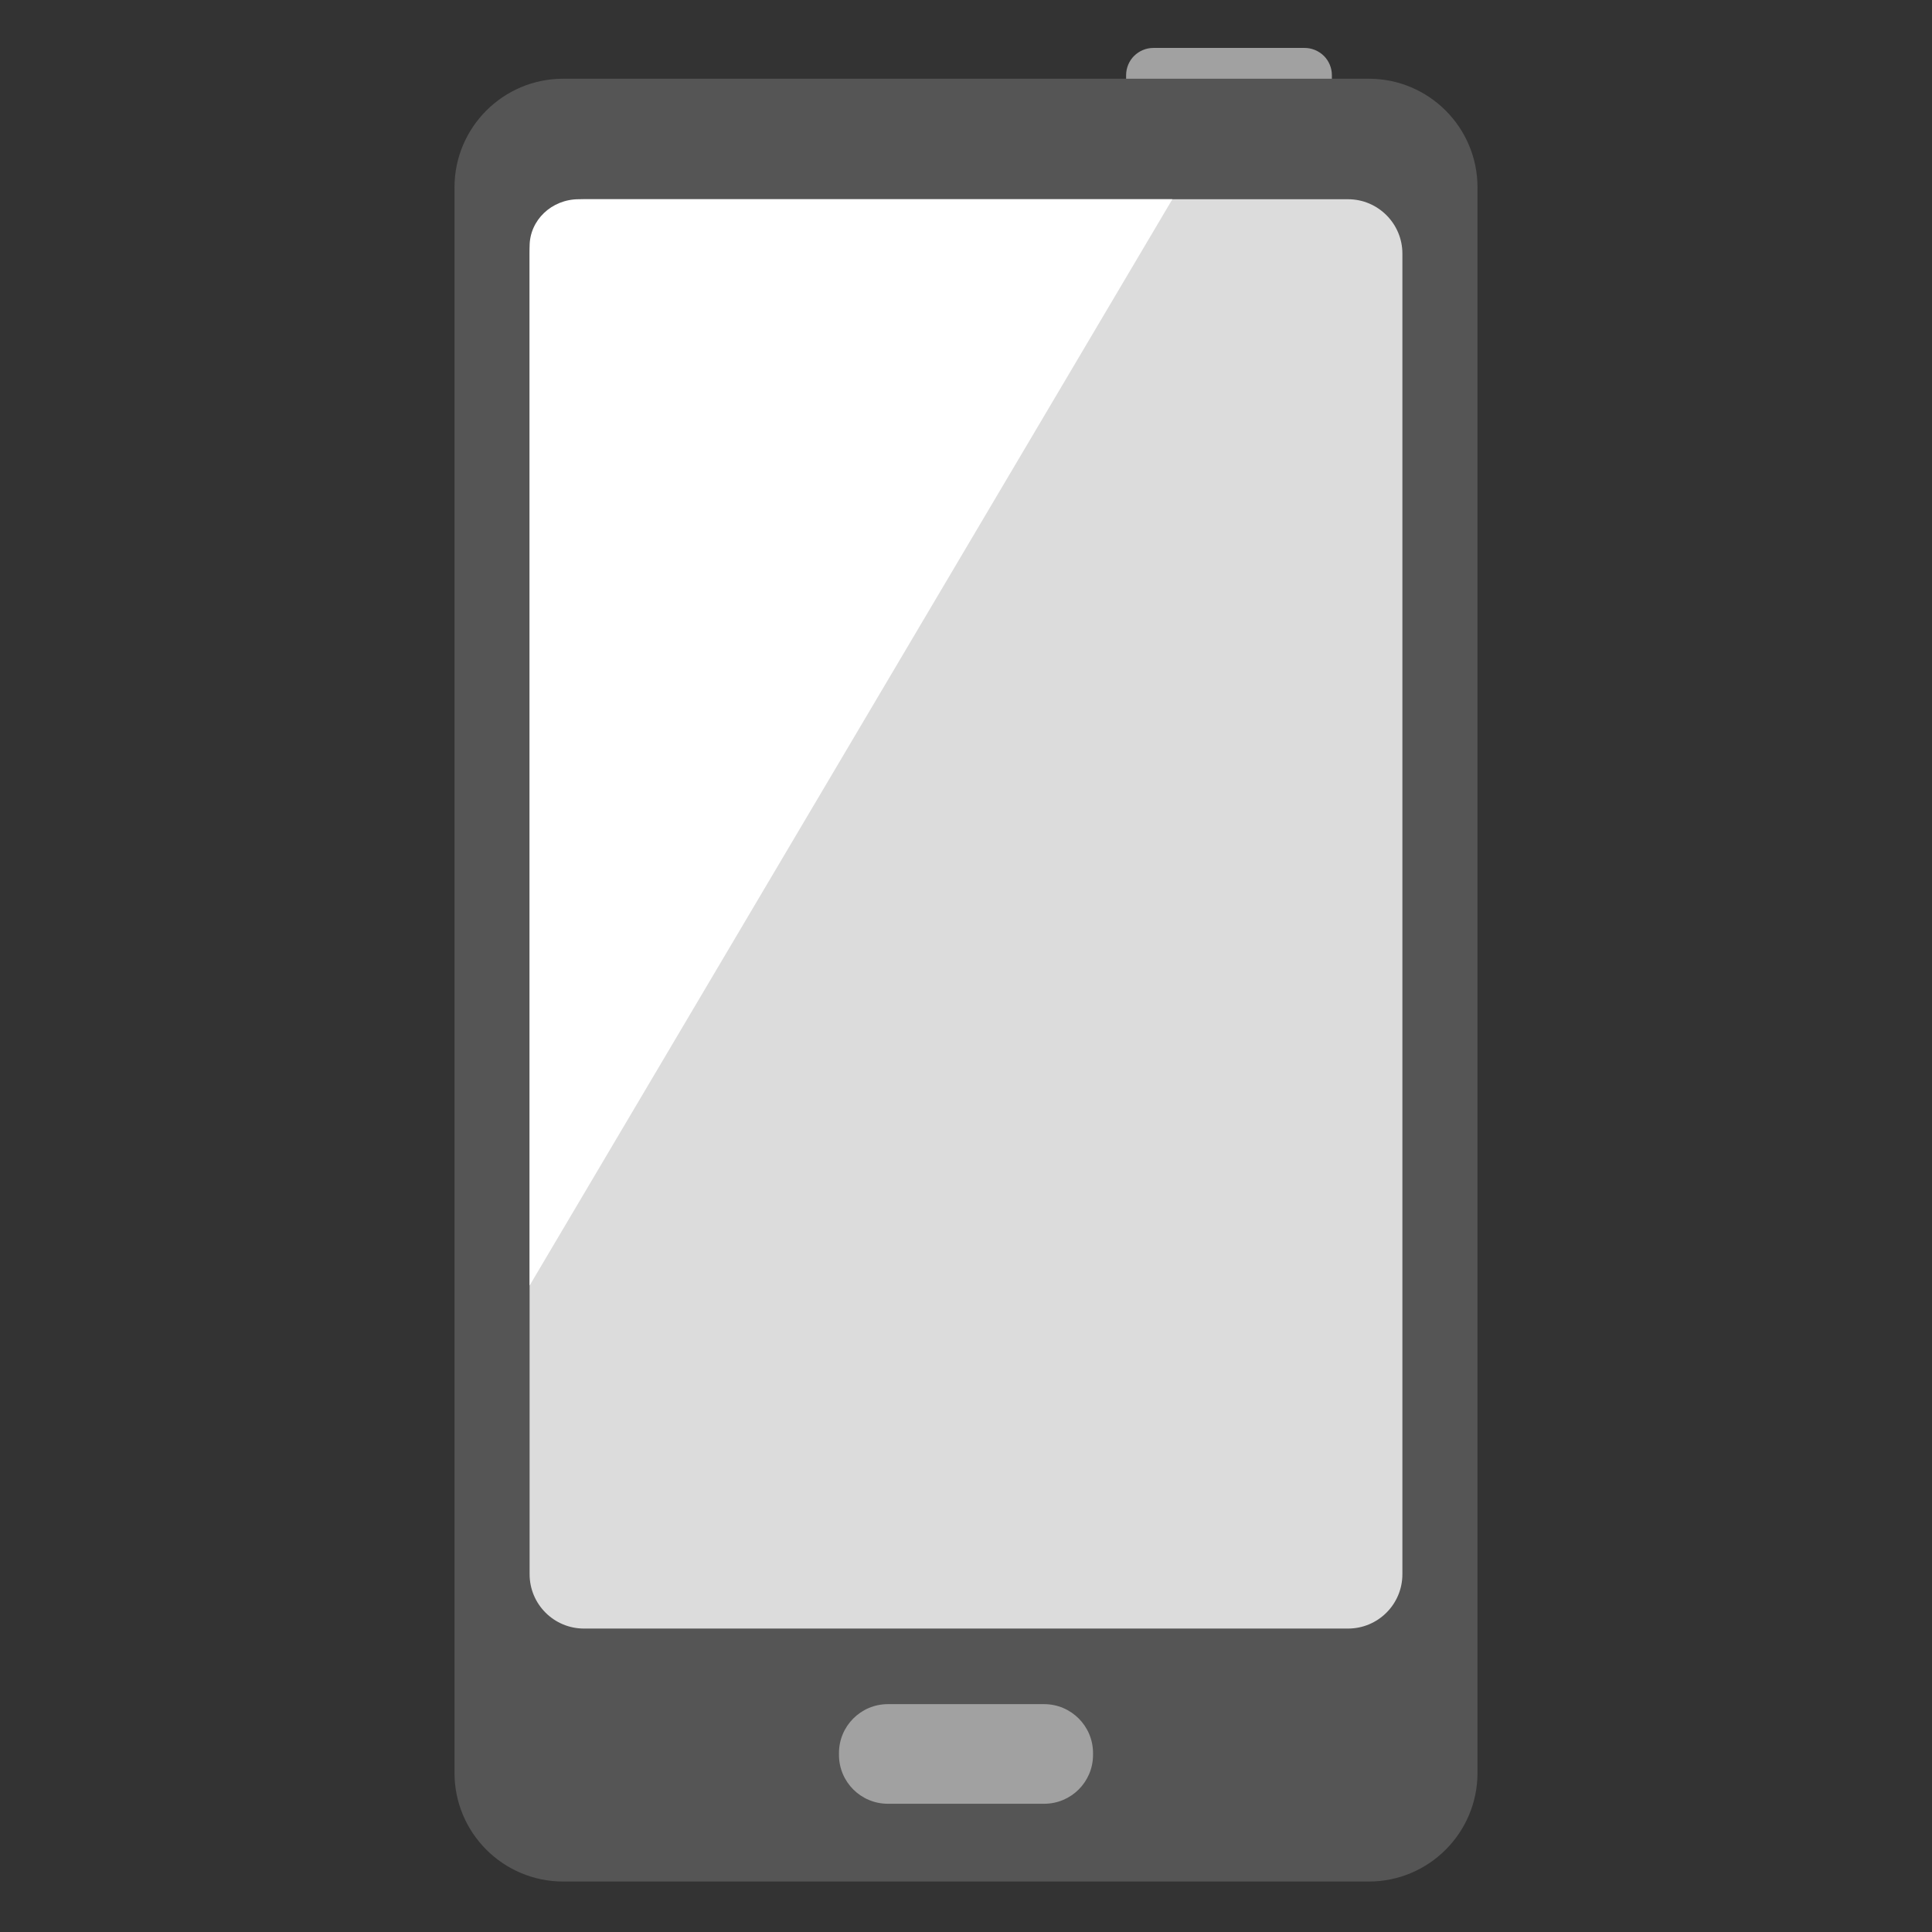
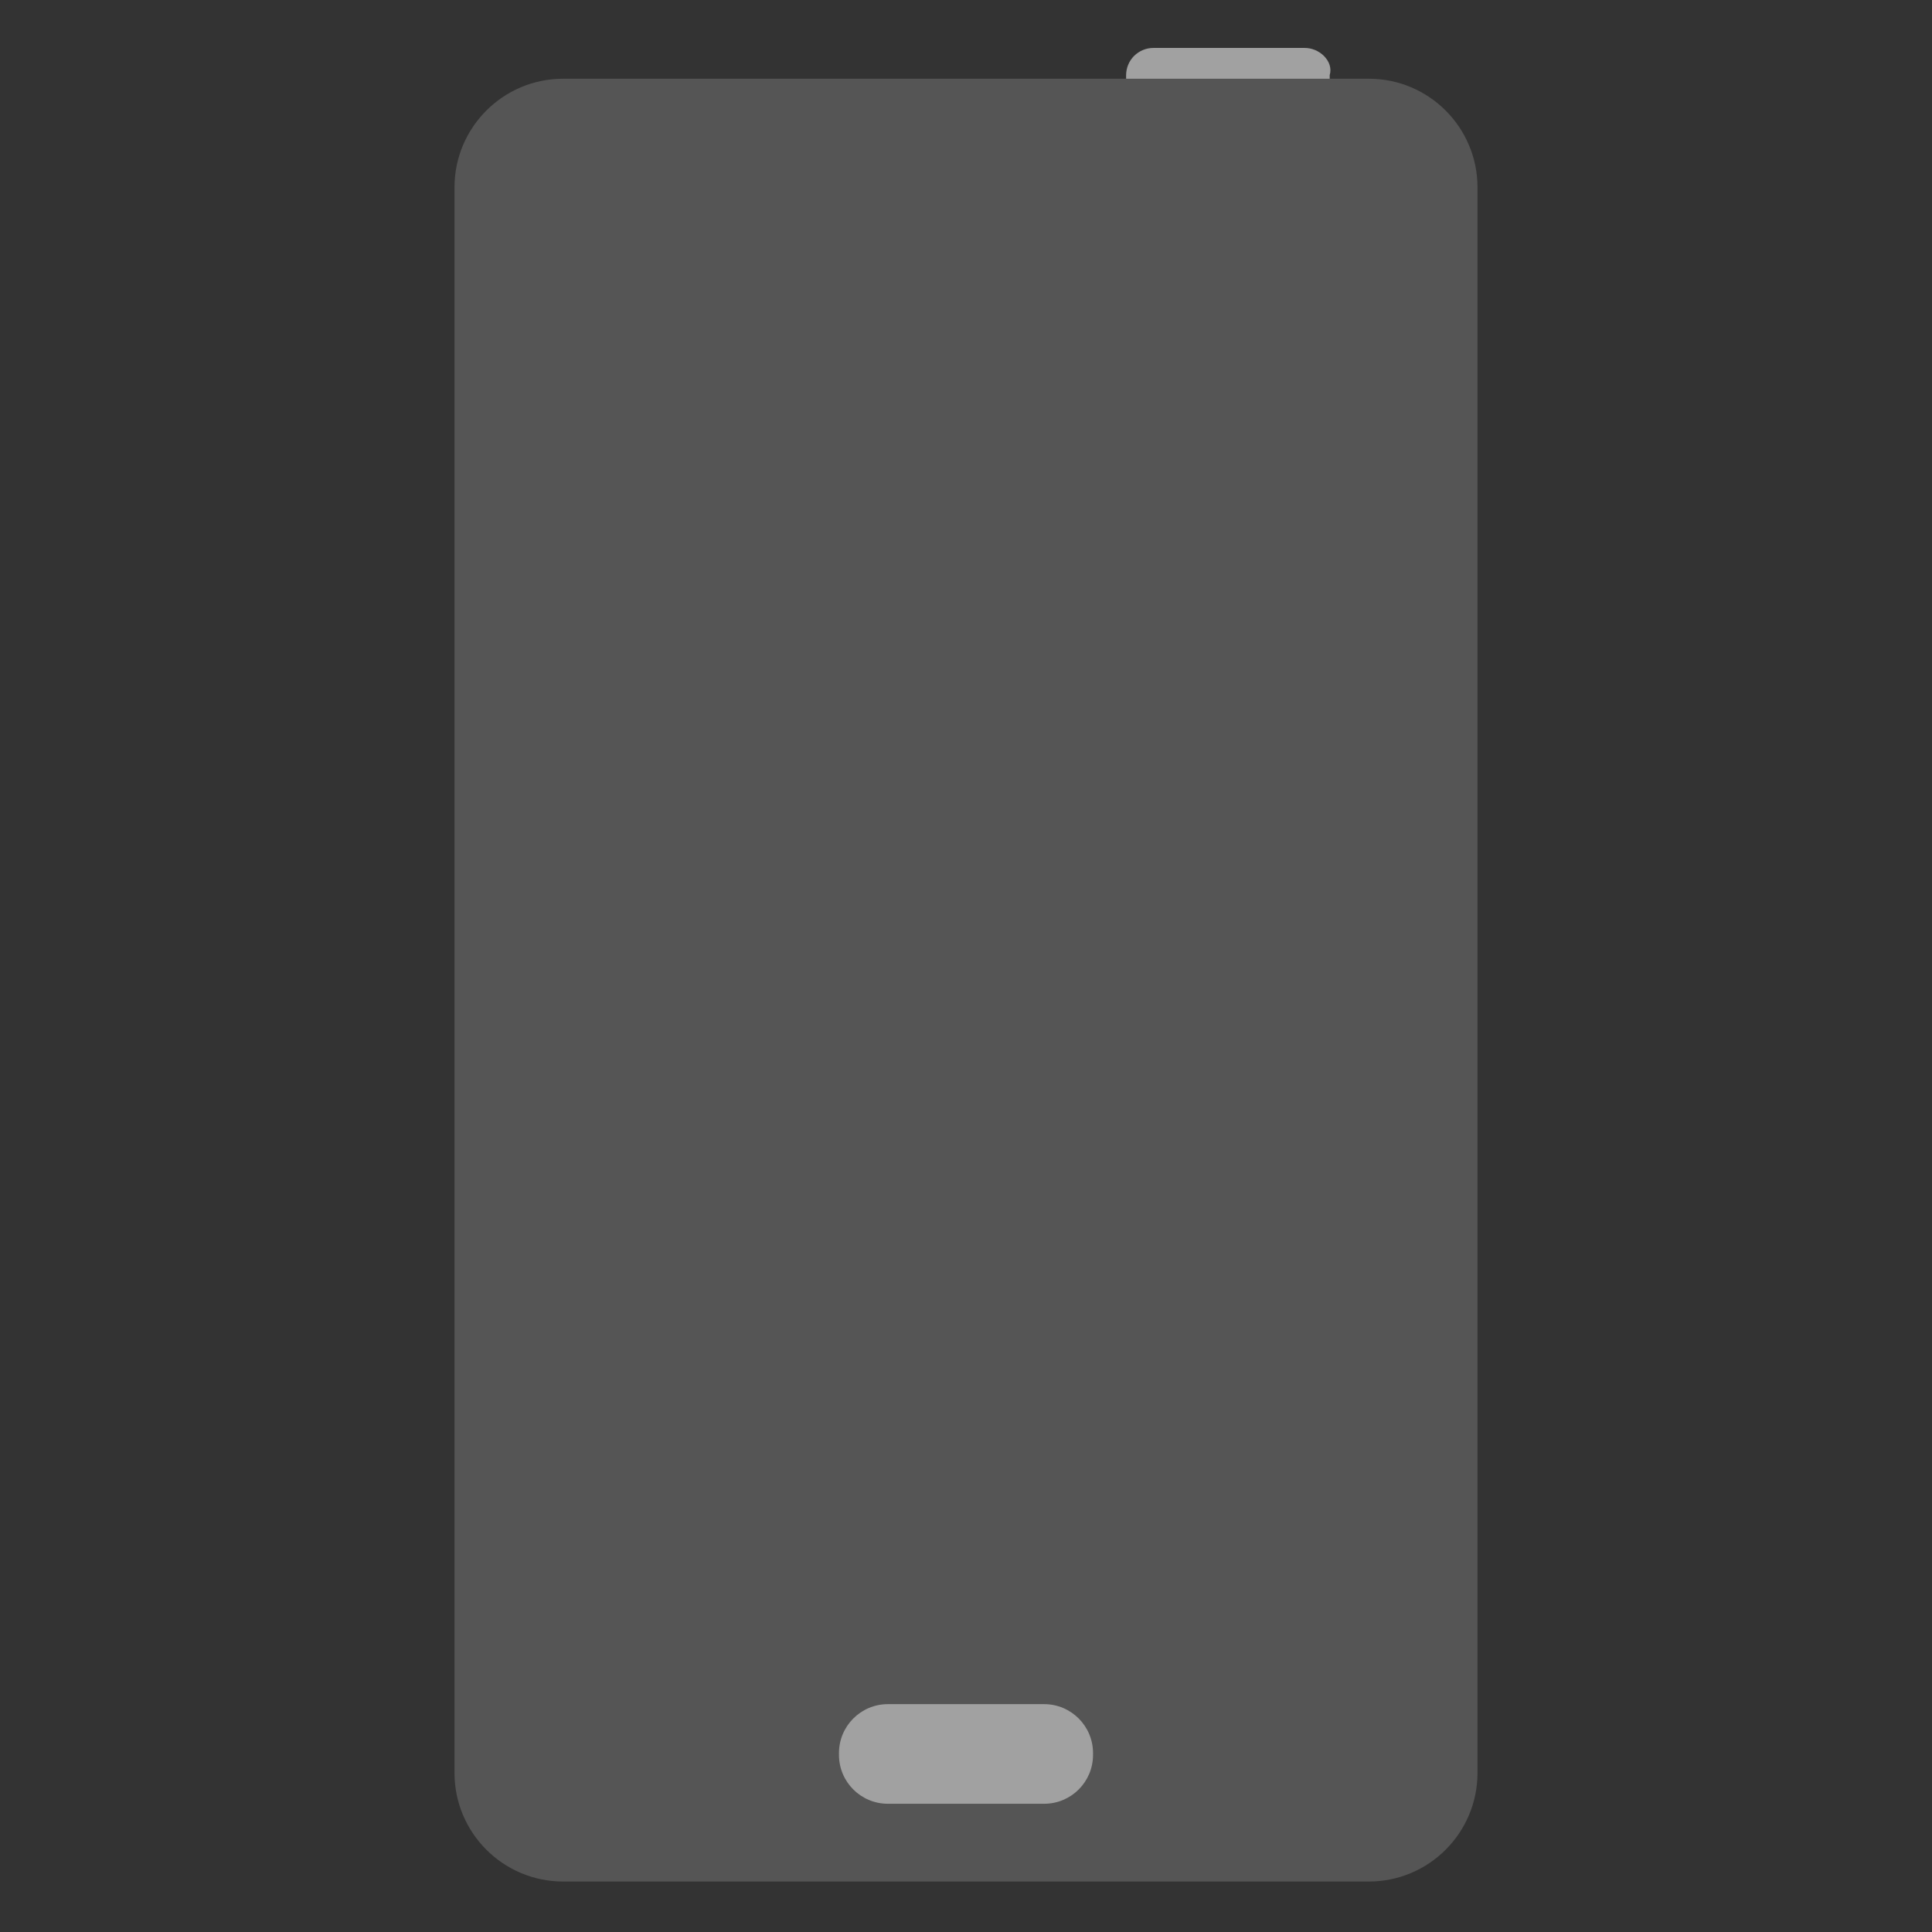
<svg xmlns="http://www.w3.org/2000/svg" width="16" height="16" viewBox="0 0 16 16" fill="none">
  <rect x="0" y="0" width="16" height="16" fill="#333333" stroke="none" />
-   <path d="M10.805 0.397H9.551C9.492 0.397 9.435 0.421 9.392 0.463C9.35 0.505 9.326 0.563 9.326 0.622V0.84C9.326 0.869 9.332 0.899 9.344 0.926C9.355 0.953 9.371 0.978 9.392 0.999C9.435 1.041 9.492 1.065 9.551 1.065H10.805C10.834 1.065 10.863 1.059 10.891 1.048C10.918 1.036 10.943 1.02 10.964 0.999C10.985 0.978 11.001 0.953 11.012 0.926C11.024 0.899 11.03 0.869 11.03 0.84V0.622C11.03 0.563 11.006 0.505 10.964 0.463C10.921 0.421 10.864 0.397 10.805 0.397Z" fill="#A1A1A1" />
+   <path d="M10.805 0.397H9.551C9.492 0.397 9.435 0.421 9.392 0.463C9.35 0.505 9.326 0.563 9.326 0.622V0.84C9.326 0.869 9.332 0.899 9.344 0.926C9.355 0.953 9.371 0.978 9.392 0.999C9.435 1.041 9.492 1.065 9.551 1.065H10.805C10.834 1.065 10.863 1.059 10.891 1.048C10.918 1.036 10.943 1.02 10.964 0.999C10.985 0.978 11.001 0.953 11.012 0.926V0.622C11.03 0.563 11.006 0.505 10.964 0.463C10.921 0.421 10.864 0.397 10.805 0.397Z" fill="#A1A1A1" />
  <path d="M12.236 1.552V14.682C12.236 15.179 11.833 15.582 11.336 15.582H4.664C4.167 15.582 3.764 15.179 3.764 14.682V1.552C3.764 1.055 4.167 0.652 4.664 0.652H11.336C11.833 0.652 12.236 1.055 12.236 1.552Z" fill="#555555" />
-   <path d="M11.614 2.1V13.037C11.614 13.286 11.412 13.487 11.164 13.487H4.836C4.588 13.487 4.386 13.286 4.386 13.037V2.1C4.386 1.852 4.588 1.65 4.836 1.65H11.164C11.412 1.65 11.614 1.852 11.614 2.1Z" fill="#DCDCDC" />
-   <path d="M4.386 10.646V2.039C4.386 1.824 4.568 1.65 4.793 1.65H9.709L4.386 10.646Z" fill="white" />
  <path d="M7.353 14.938H8.647C8.871 14.938 9.052 14.757 9.052 14.533V14.518C9.052 14.295 8.871 14.113 8.647 14.113H7.353C7.129 14.113 6.948 14.295 6.948 14.518V14.533C6.948 14.757 7.129 14.938 7.353 14.938Z" fill="#A1A1A1" />
</svg>